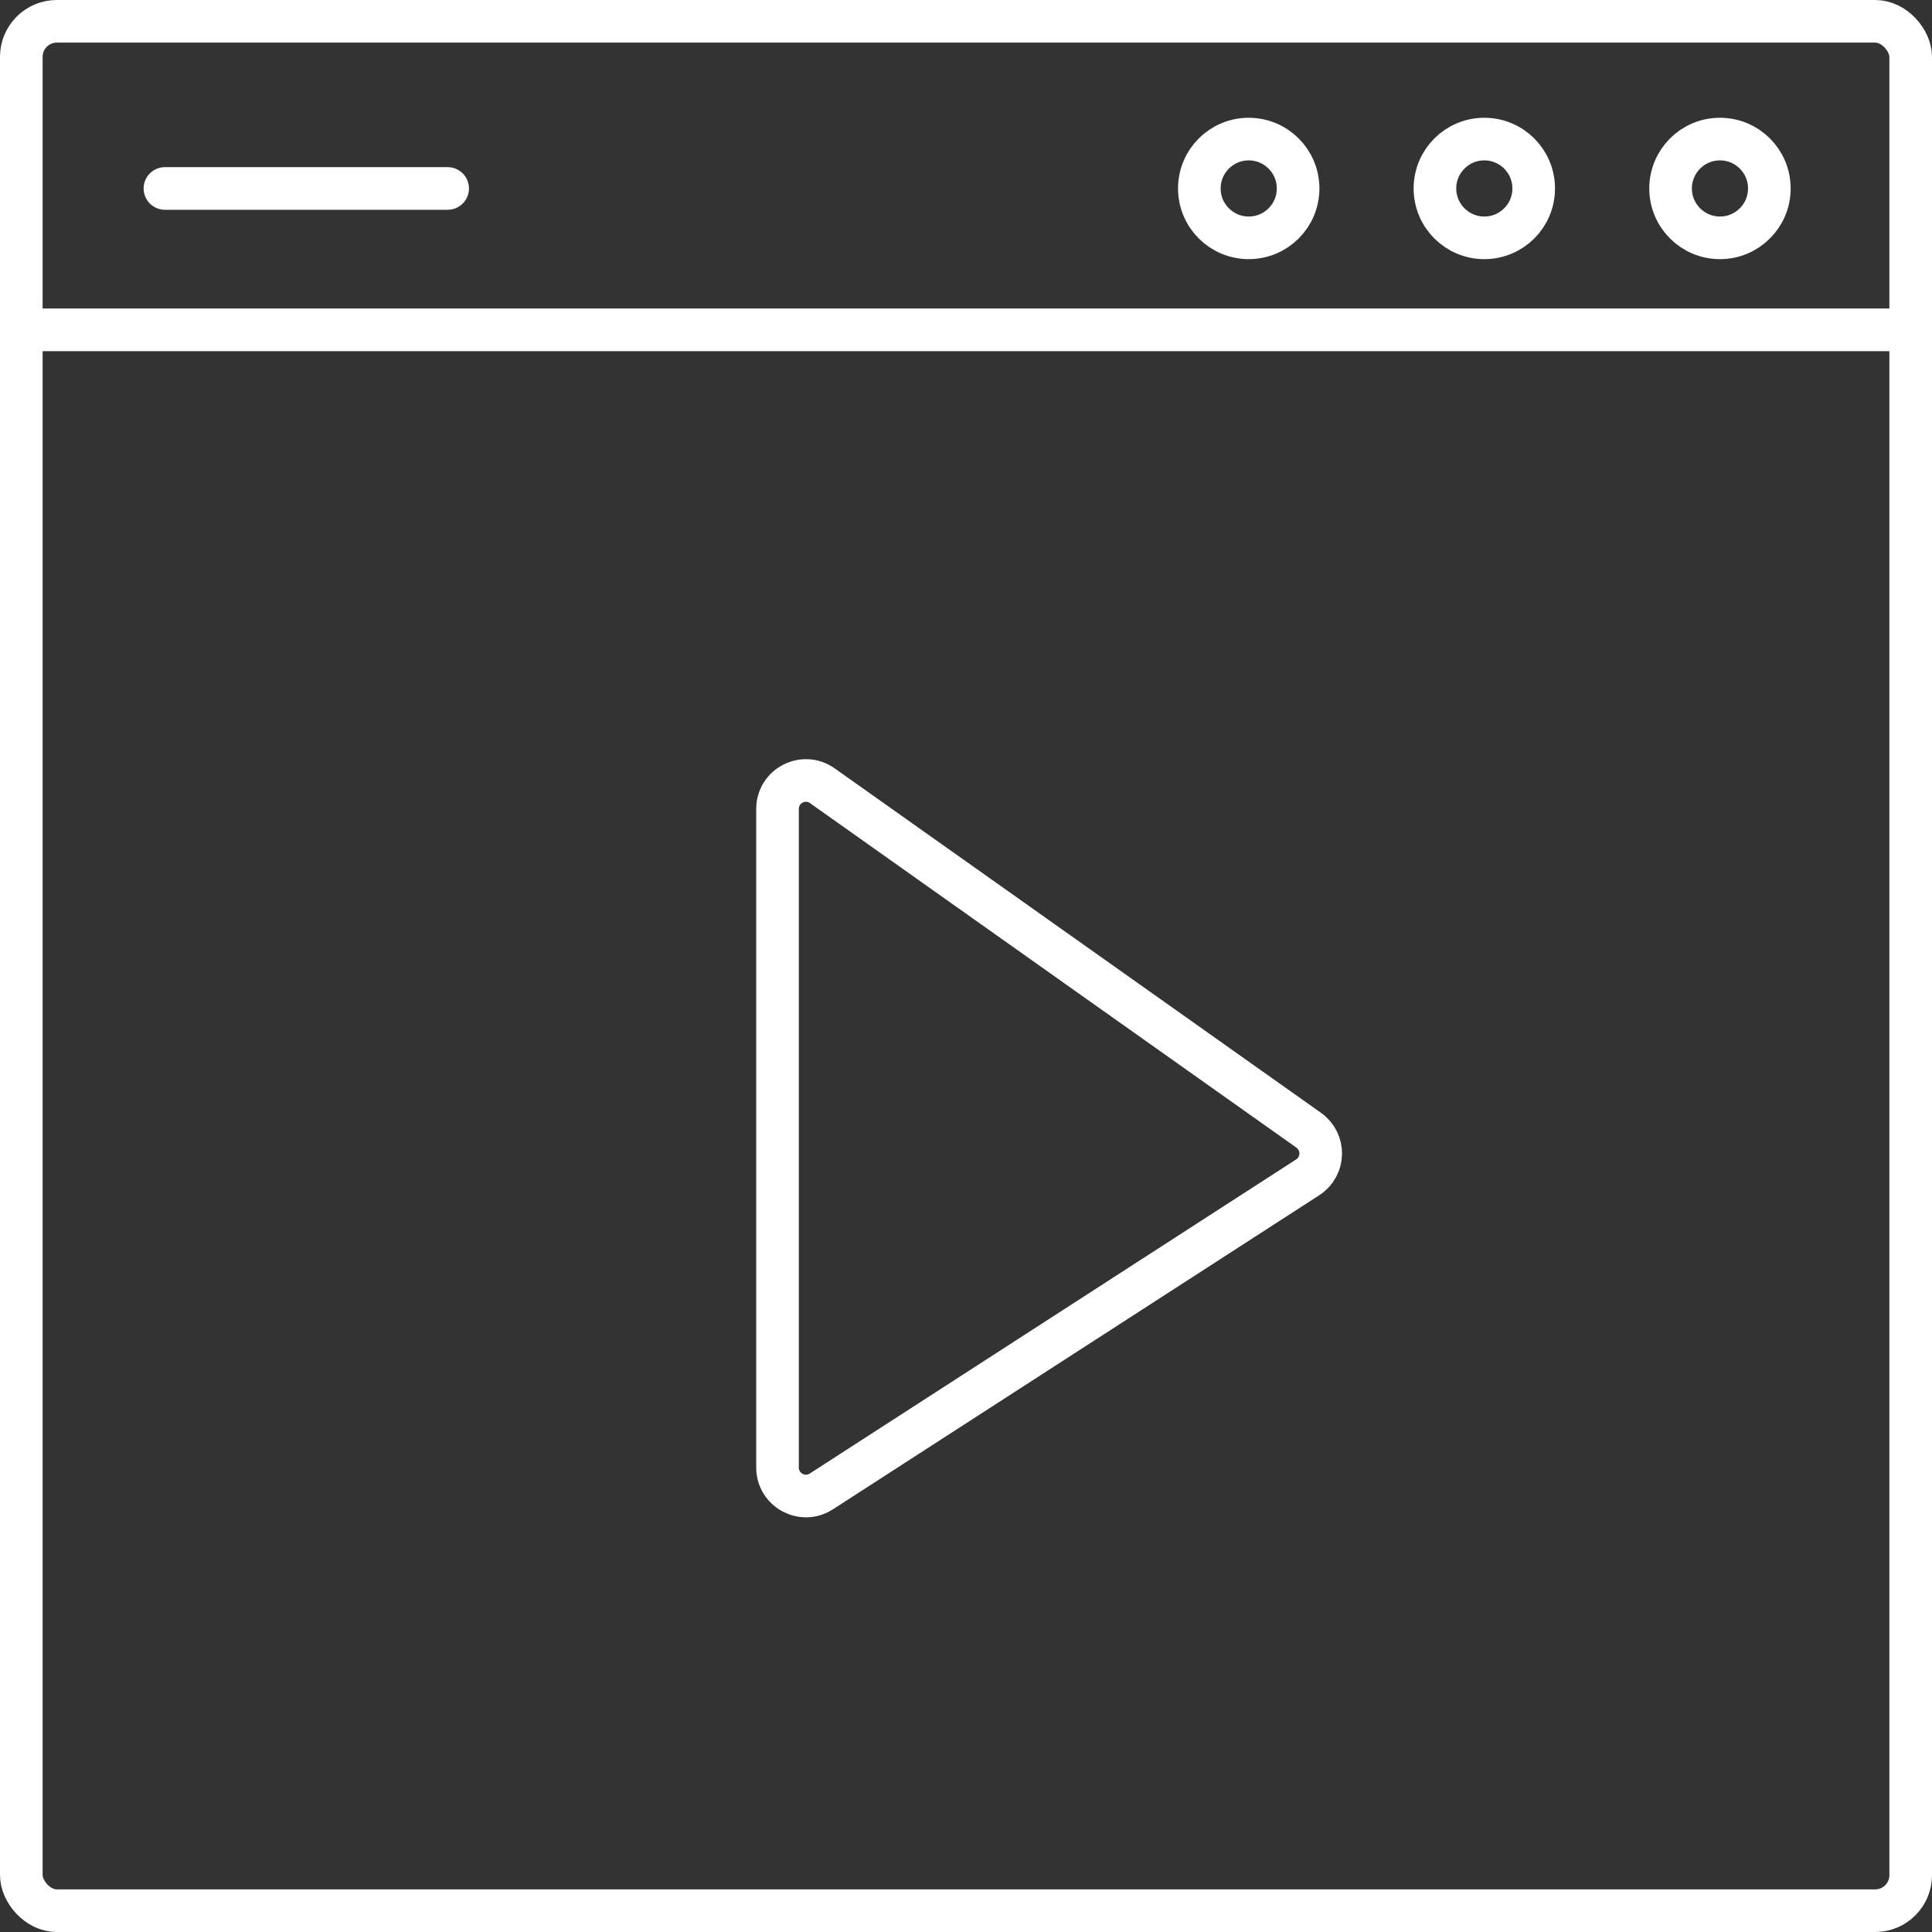
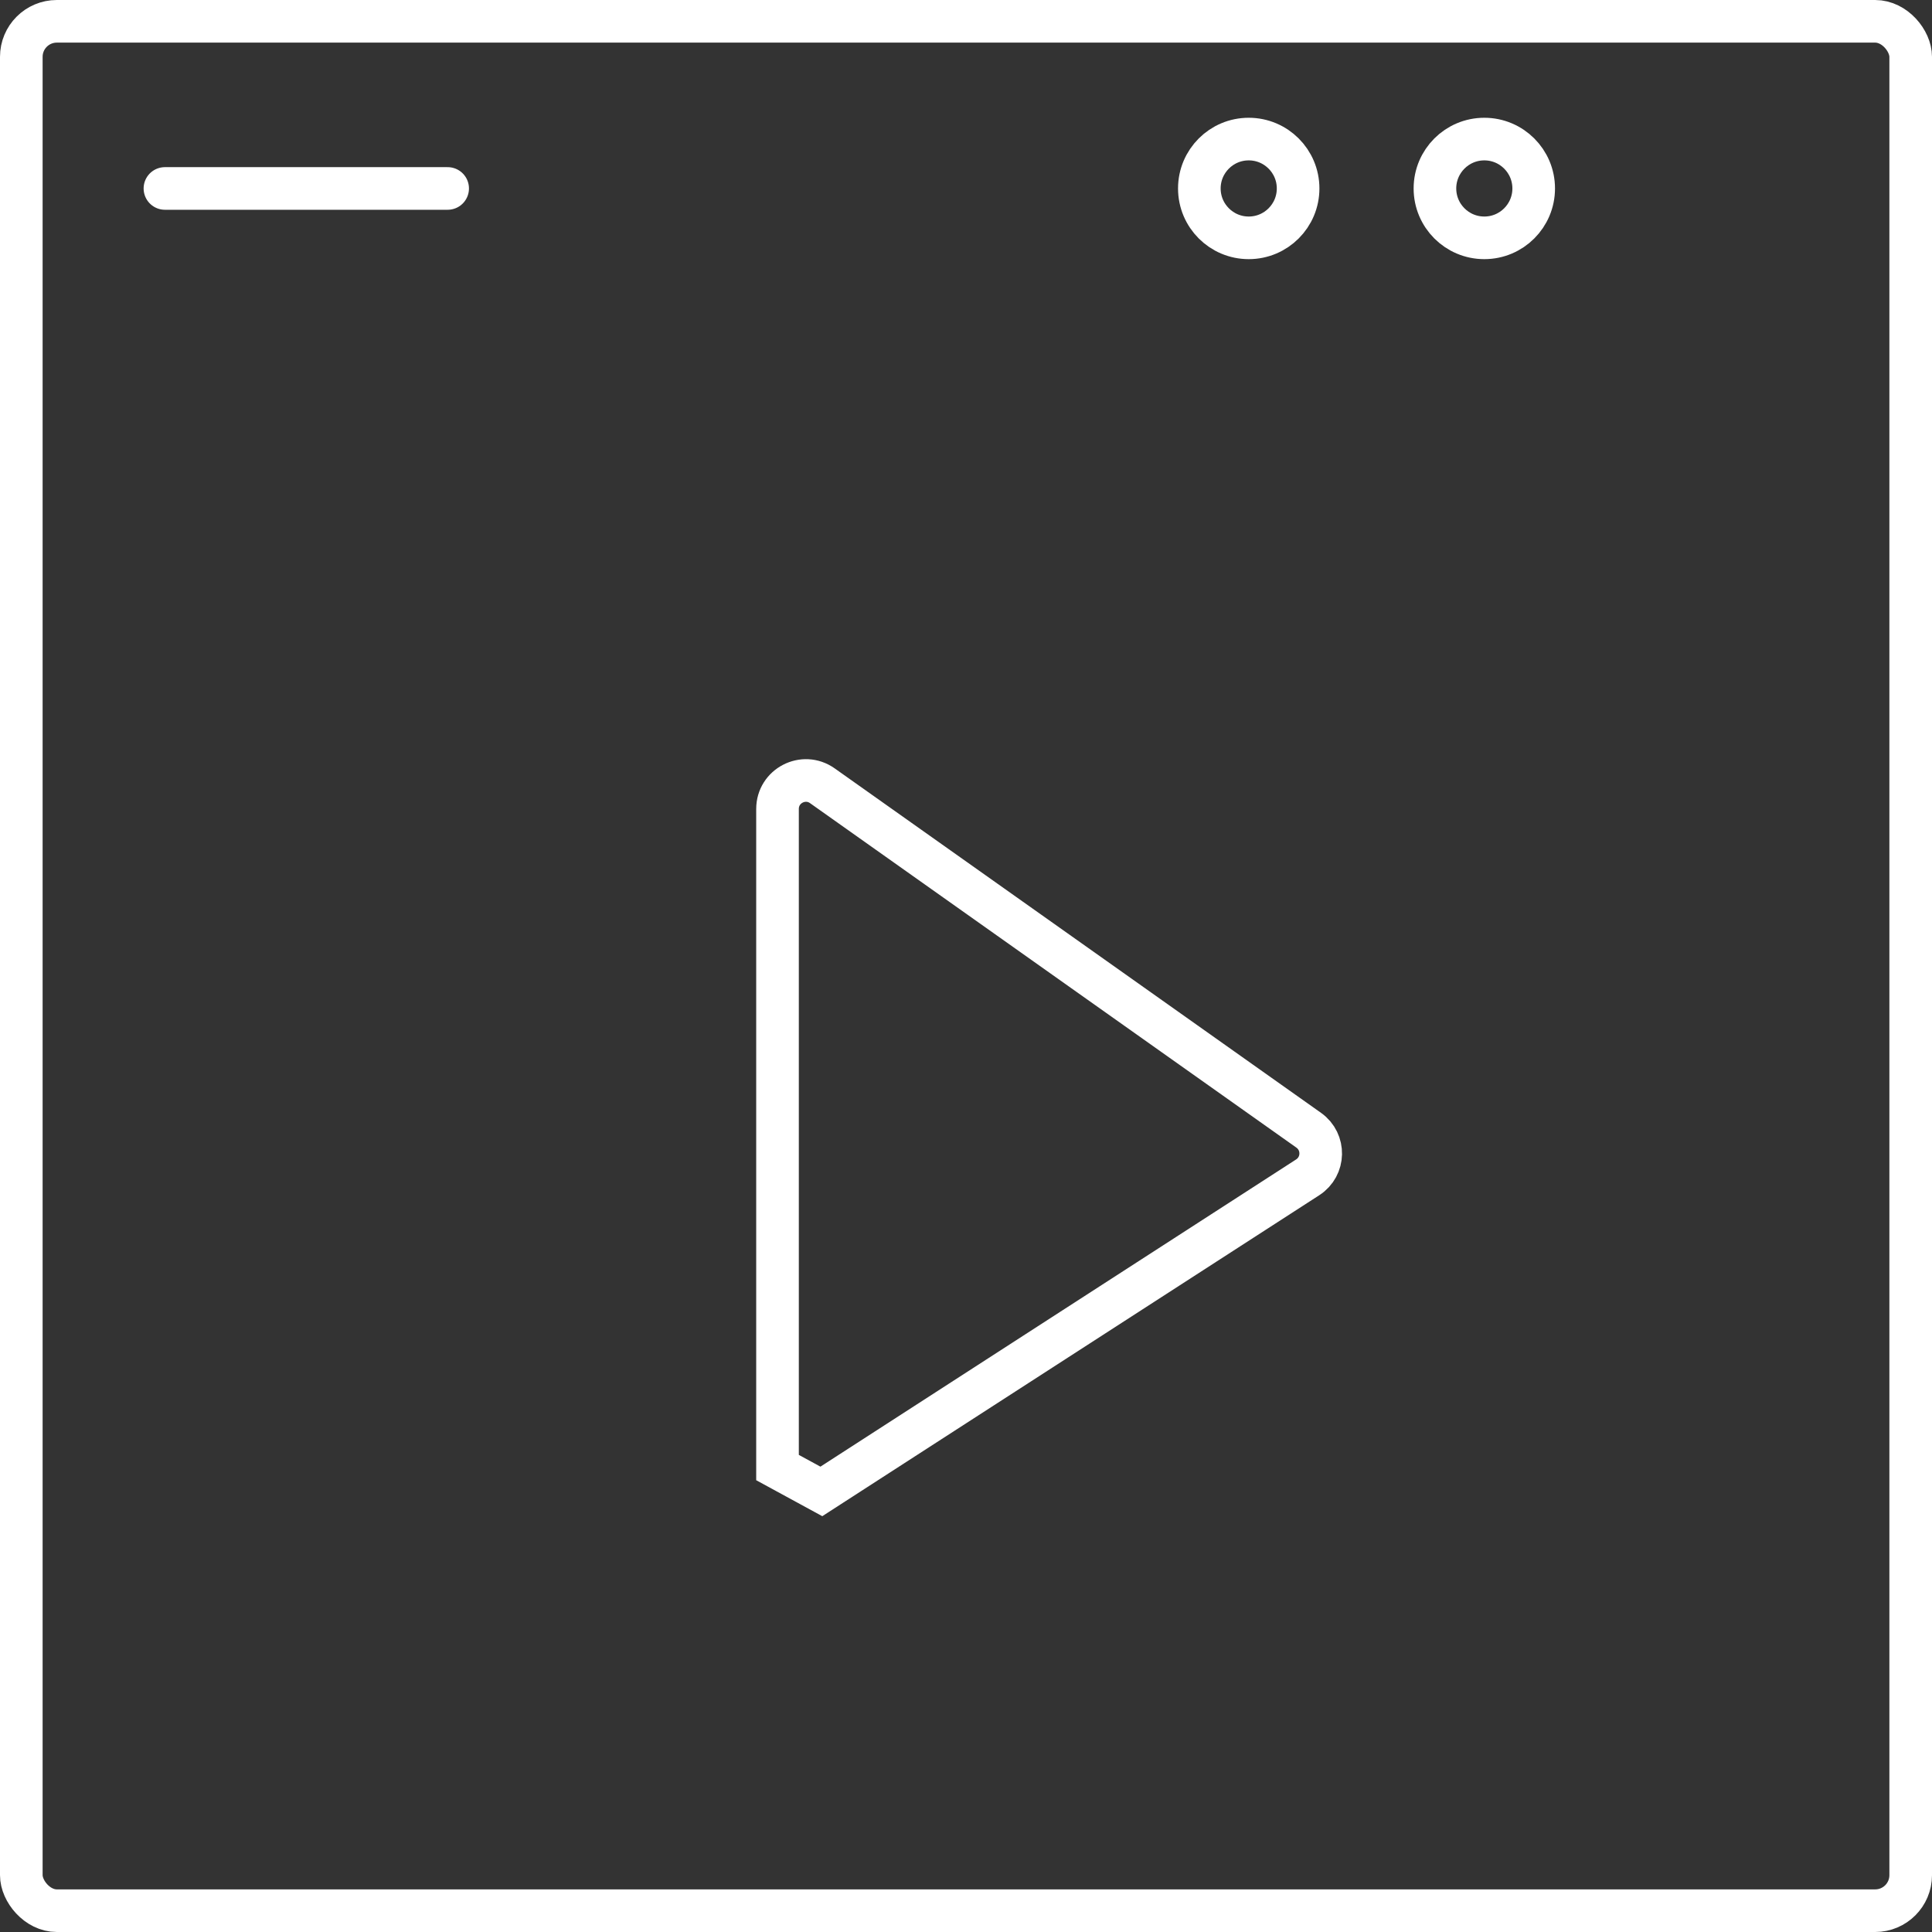
<svg xmlns="http://www.w3.org/2000/svg" width="68" height="68" viewBox="0 0 68 68" fill="none">
  <rect x="0" y="0" width="68" height="68" fill="#333333" stroke="none" />
-   <circle cx="60.537" cy="6.633" r="1.738" stroke="white" stroke-width="1.5" stroke-linecap="round" />
  <circle cx="52.243" cy="6.633" r="1.738" stroke="white" stroke-width="1.5" stroke-linecap="round" />
  <circle cx="43.951" cy="6.633" r="1.738" stroke="white" stroke-width="1.5" stroke-linecap="round" />
-   <path d="M27.366 51.653V28.472C27.366 27.66 28.282 27.187 28.944 27.656L46.063 39.781C46.64 40.191 46.622 41.053 46.027 41.438L28.909 52.493C28.243 52.923 27.366 52.445 27.366 51.653Z" stroke="white" stroke-width="1.5" stroke-linecap="round" />
-   <path d="M0.829 11.609L67.171 11.609" stroke="white" stroke-width="1.5" stroke-linecap="round" />
+   <path d="M27.366 51.653V28.472C27.366 27.66 28.282 27.187 28.944 27.656L46.063 39.781C46.64 40.191 46.622 41.053 46.027 41.438L28.909 52.493Z" stroke="white" stroke-width="1.5" stroke-linecap="round" />
  <path d="M5.805 6.633L15.756 6.633" stroke="white" stroke-width="1.5" stroke-linecap="round" />
  <rect x="0.75" y="0.75" width="66.5" height="66.5" rx="1.25" stroke="white" stroke-width="1.5" stroke-linecap="round" />
</svg>